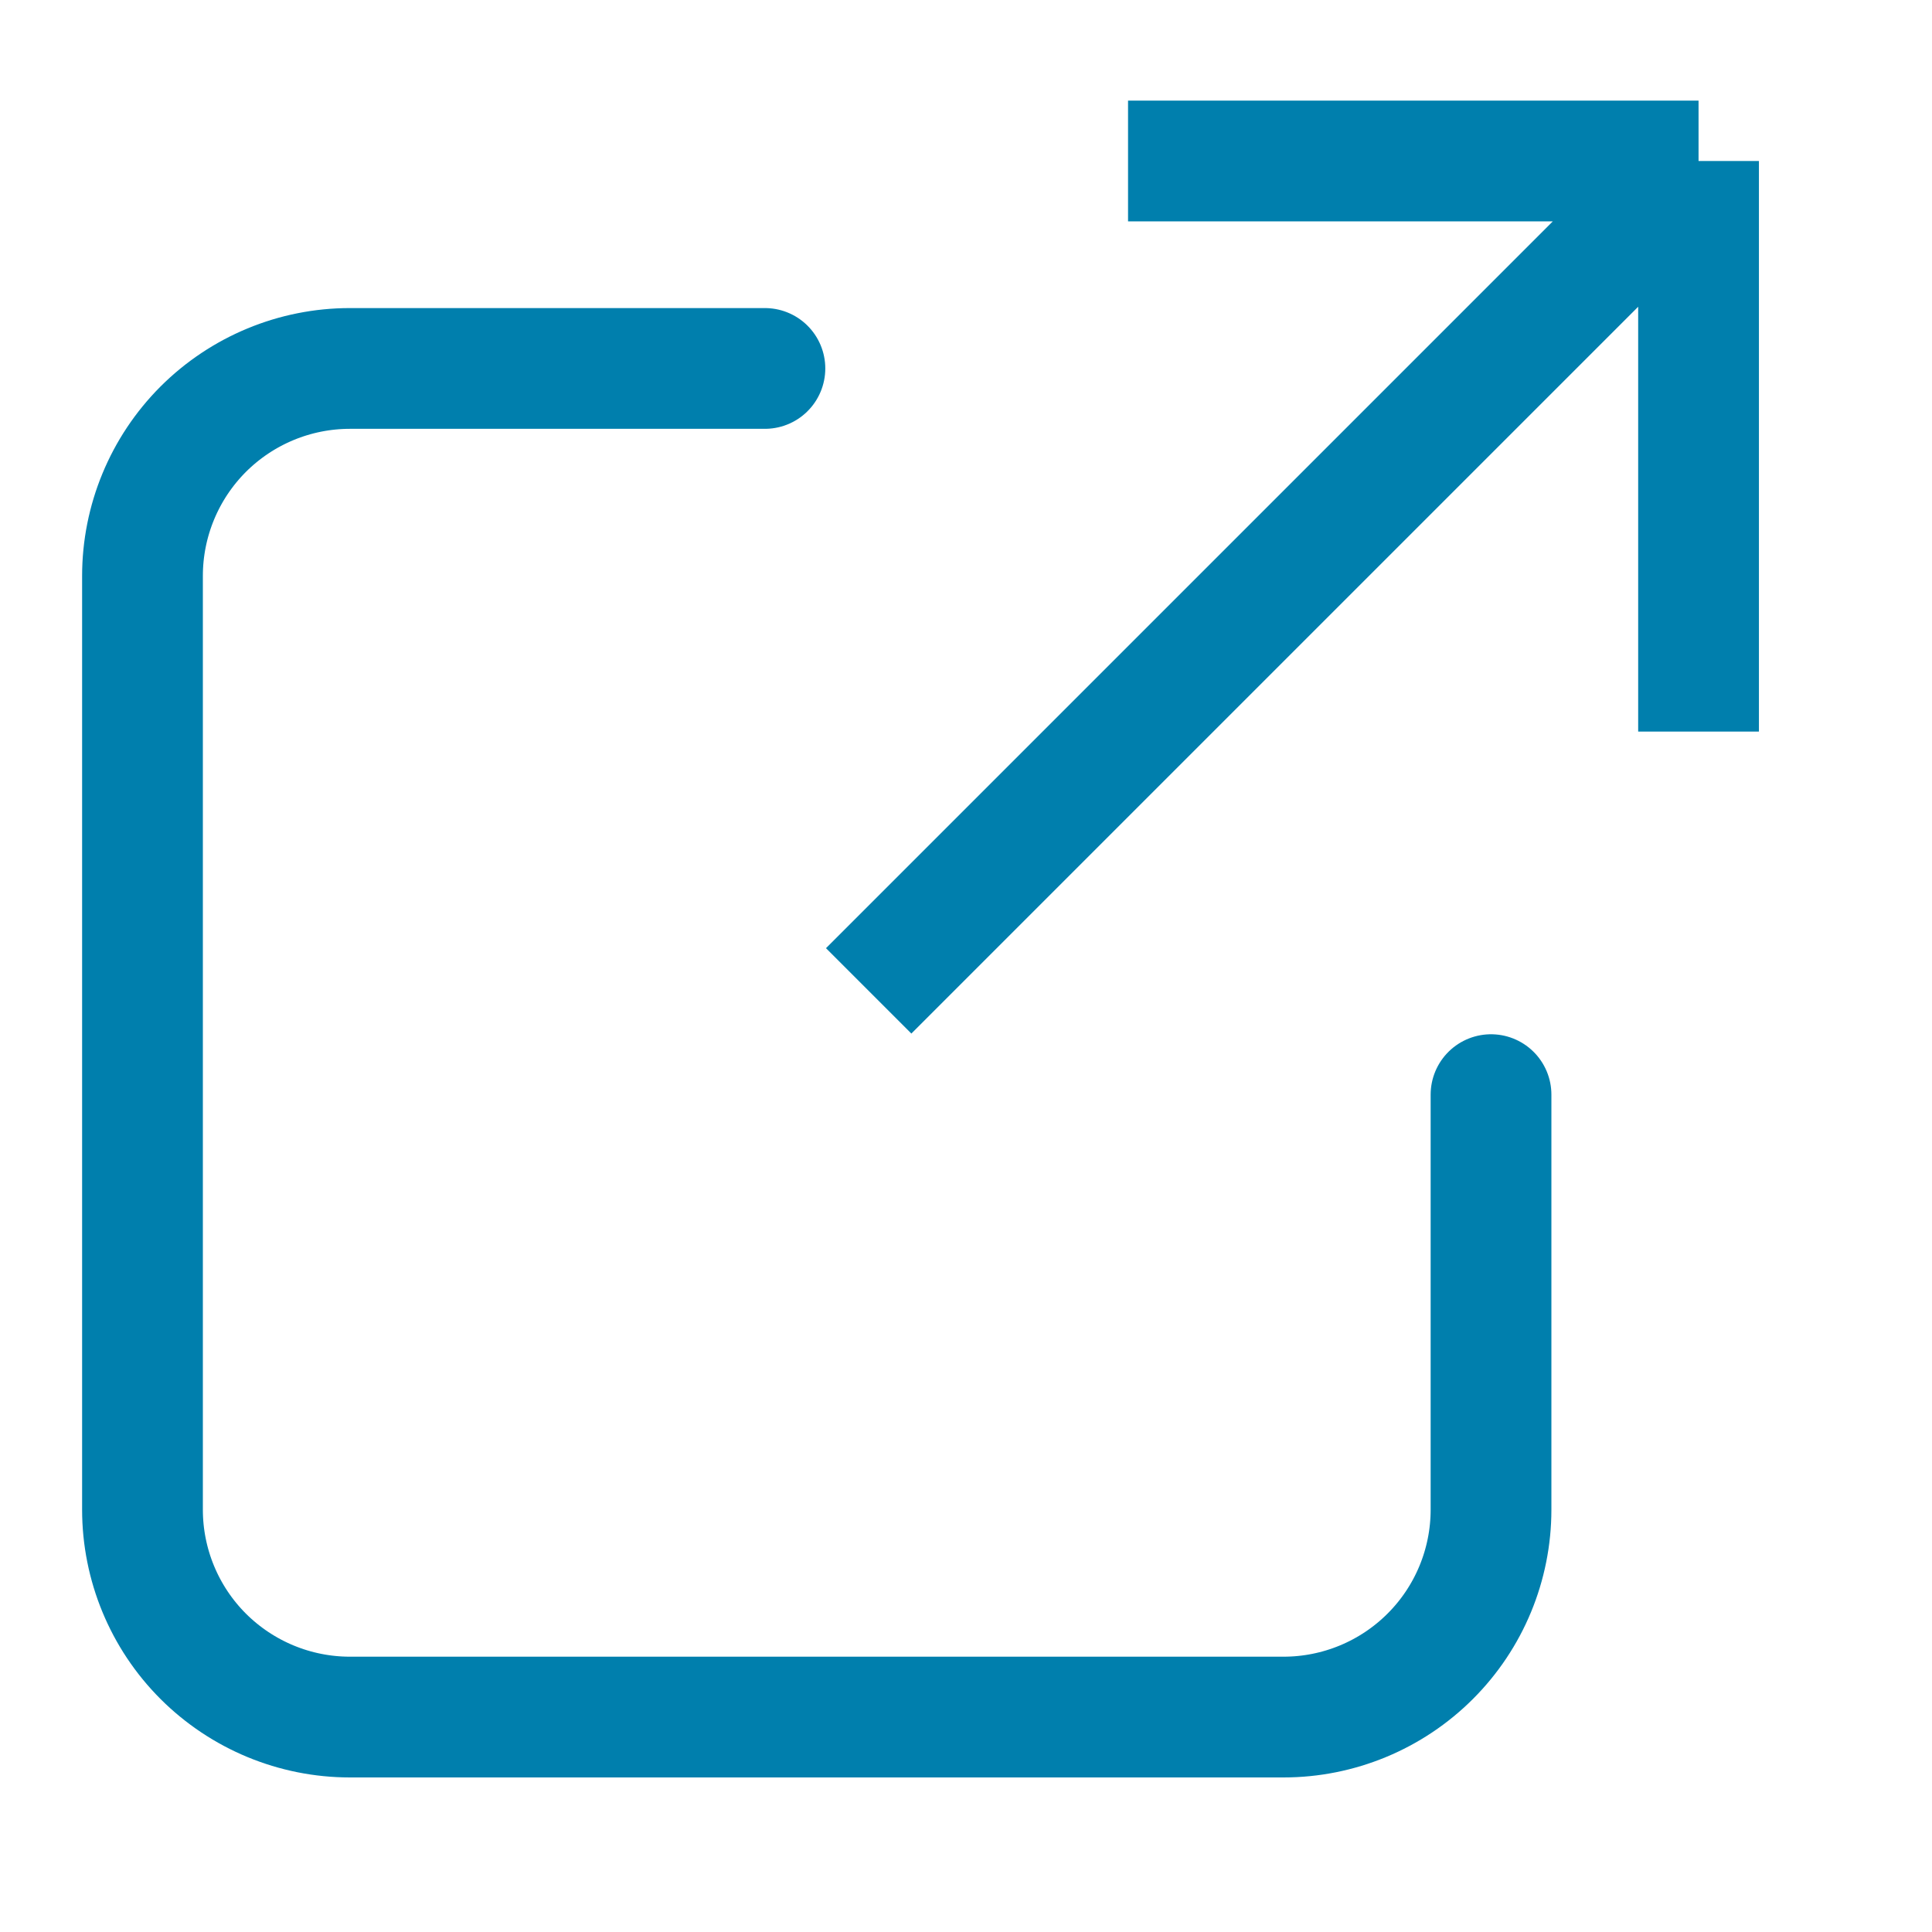
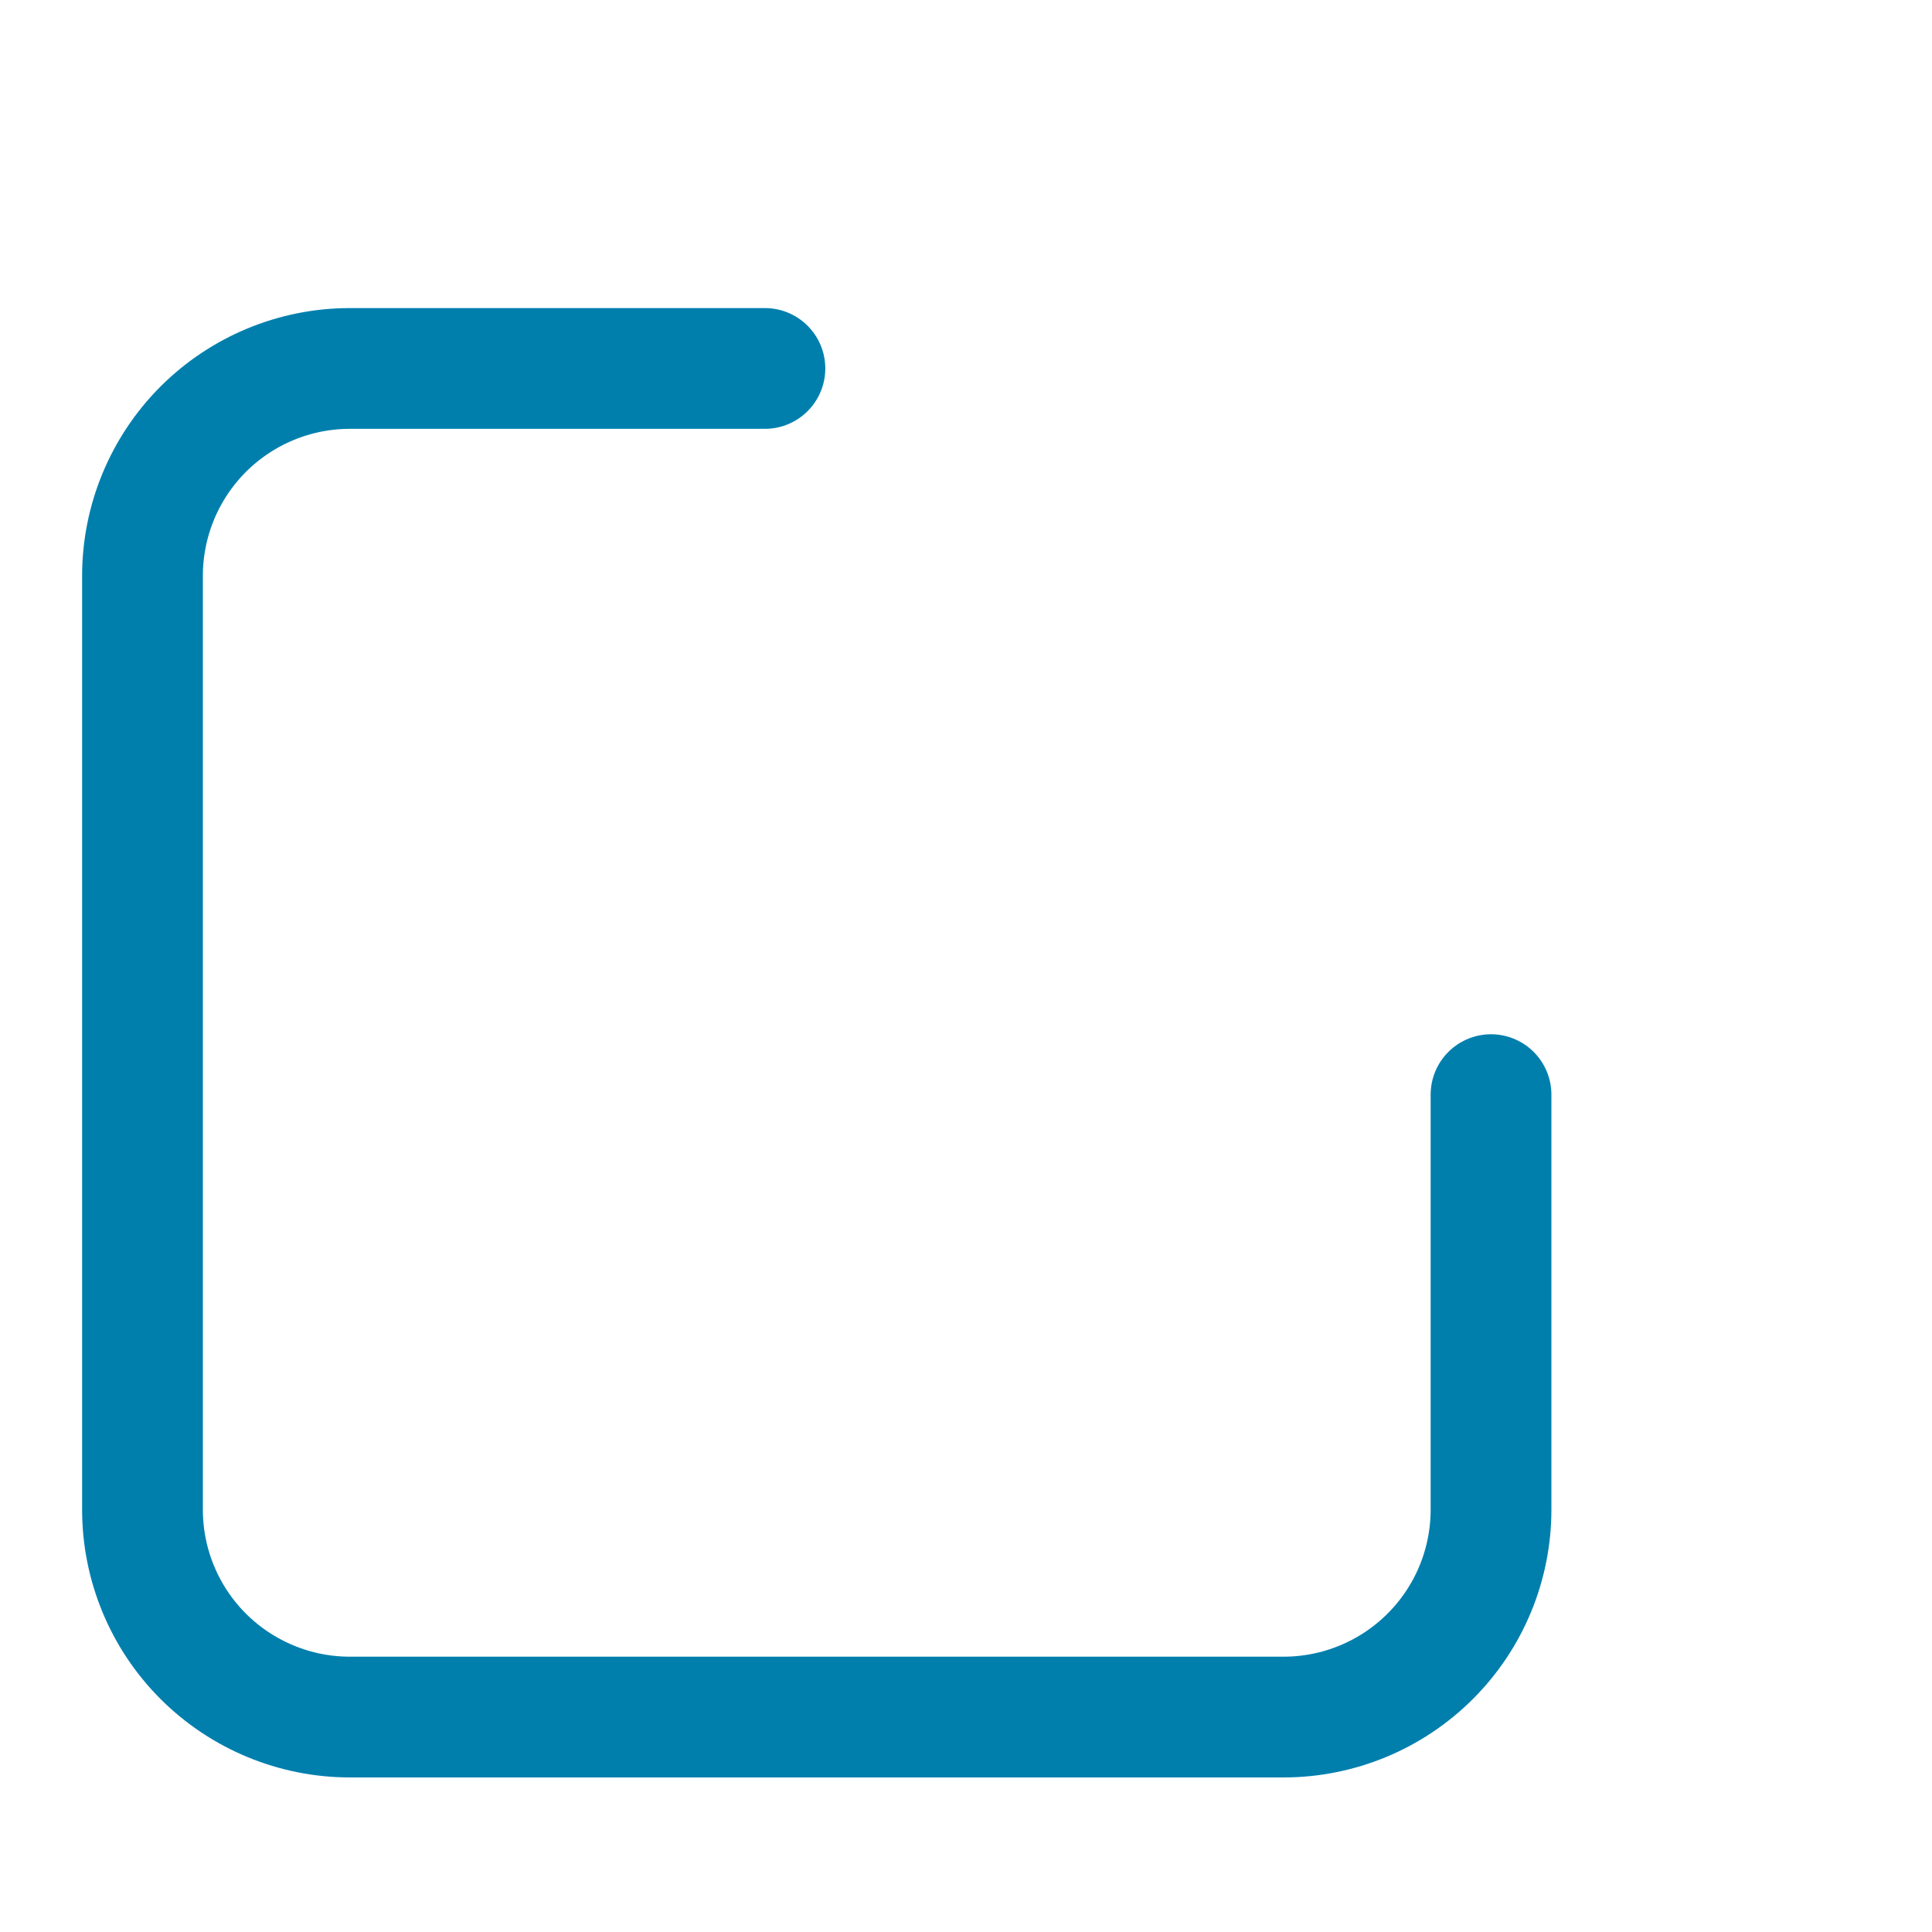
<svg xmlns="http://www.w3.org/2000/svg" width="24" height="24" viewBox="0 0 24 24" fill="none">
-   <path d="M14.013 2H21.1M21.1 2V9.088M21.1 2L10.791 12.309" stroke="#007FAD" stroke-width="1.5" />
  <path d="M9.502 4.577H4.347C3.663 4.577 3.008 4.849 2.524 5.332C2.041 5.816 1.77 6.471 1.77 7.155V18.753C1.77 19.436 2.041 20.092 2.524 20.575C3.008 21.058 3.663 21.33 4.347 21.33H15.945C16.628 21.33 17.284 21.058 17.767 20.575C18.251 20.092 18.522 19.436 18.522 18.753V13.598" stroke="#007FAD" stroke-width="1.5" stroke-linecap="round" />
</svg>